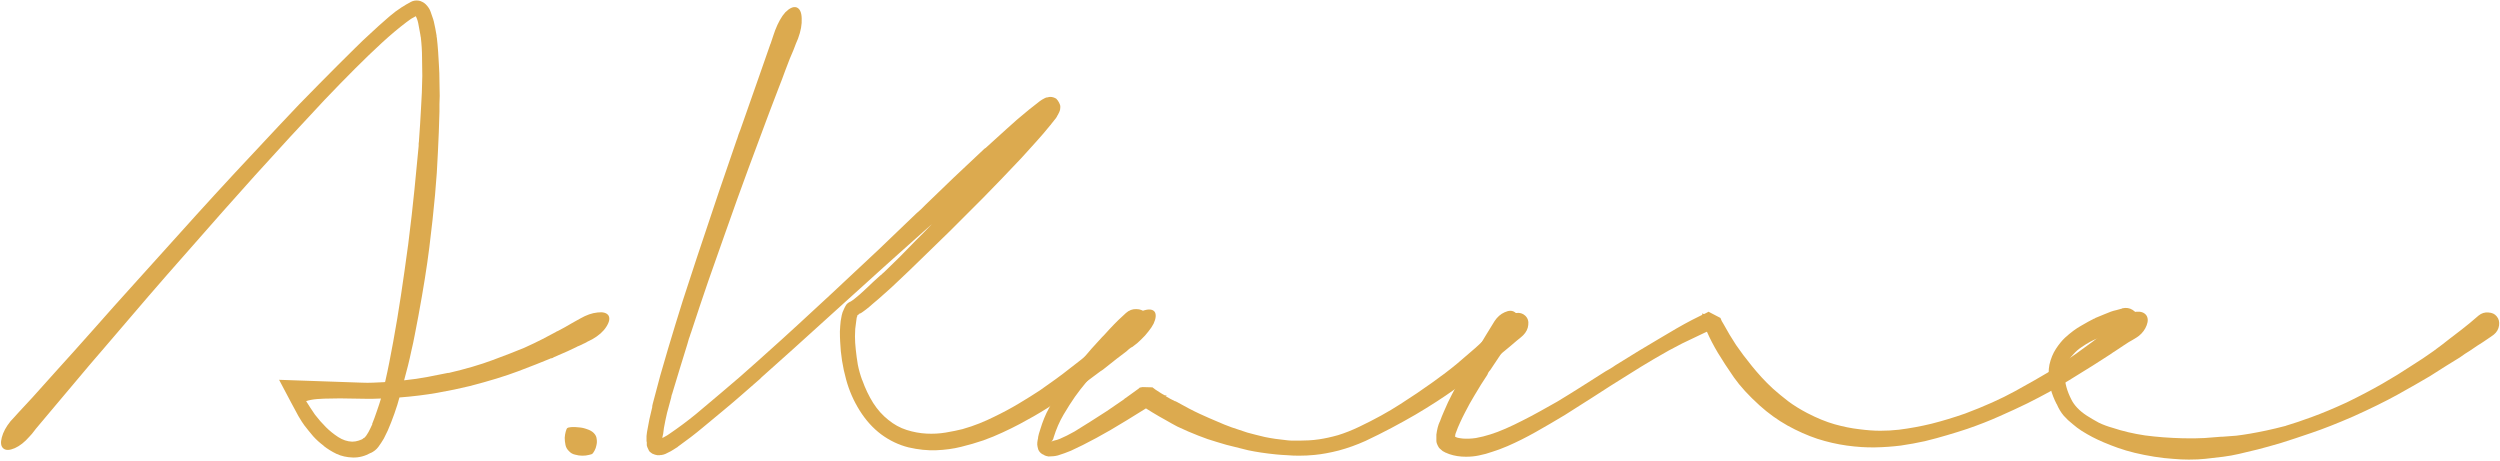
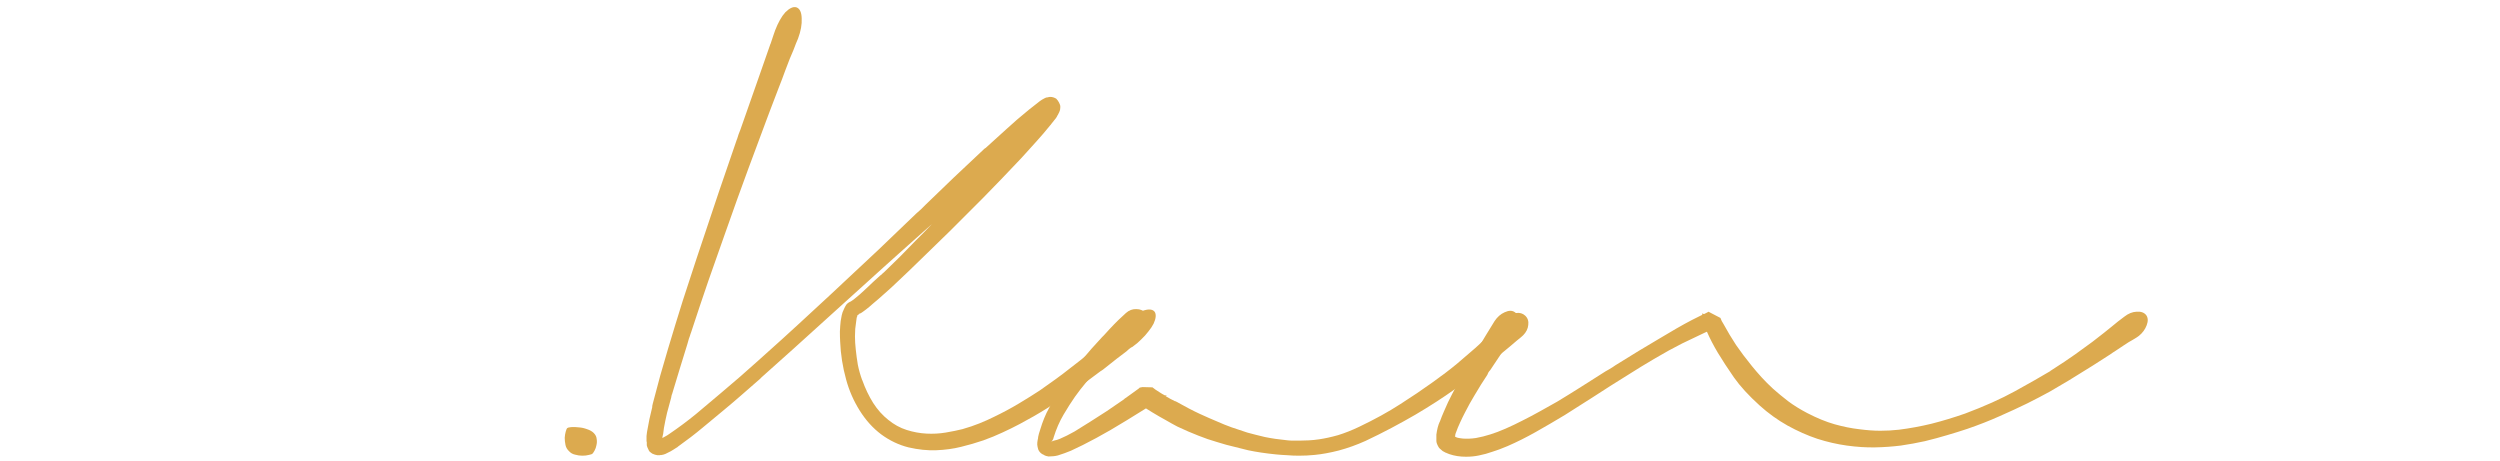
<svg xmlns="http://www.w3.org/2000/svg" width="1377" height="254" viewBox="0 0 1377 254" fill="none">
-   <path d="M335.103 173.694C336.057 175.221 335.676 177.321 333.958 179.993C332.335 182.57 329.758 184.86 326.227 186.864L323.078 188.439H323.221C322.935 188.63 322.553 188.821 322.076 189.012C321.694 189.202 321.265 189.393 320.787 189.584H320.93C320.453 189.775 319.928 190.014 319.356 190.3C318.879 190.491 318.306 190.729 317.638 191.016H317.781C316.445 191.684 314.727 192.495 312.628 193.449C310.528 194.404 307.903 195.549 304.754 196.885H304.897C304.611 197.076 304.277 197.219 303.895 197.314C303.513 197.314 303.179 197.41 302.893 197.601C298.312 199.51 292.49 201.8 285.428 204.472C278.366 207.144 269.49 209.864 258.801 212.632C253.361 213.968 247.397 215.209 240.907 216.354C234.417 217.499 227.45 218.358 220.006 218.931C219.815 219.599 219.624 220.267 219.434 220.935C219.243 221.603 219.052 222.271 218.861 222.939C217.811 226.28 216.666 229.524 215.425 232.674C214.28 235.728 212.944 238.686 211.417 241.549C210.463 243.172 209.46 244.699 208.411 246.13C207.361 247.562 205.929 248.707 204.116 249.566L204.259 249.423C201.014 251.236 197.722 252.095 194.381 252C191.041 251.904 188.035 251.236 185.363 249.996C182.786 248.755 180.4 247.276 178.205 245.558H178.348C176.153 243.935 174.197 242.17 172.479 240.261C170.856 238.352 169.234 236.348 167.611 234.249C166.753 233.103 165.655 231.385 164.319 229.095C163.078 226.709 161.742 224.228 160.311 221.651C158.974 219.074 157.686 216.64 156.445 214.35C155.205 211.964 154.298 210.246 153.725 209.196L199.249 210.771C201.444 210.867 203.543 210.867 205.548 210.771C207.552 210.676 209.604 210.58 211.703 210.485H211.846C211.846 210.485 211.942 210.437 212.133 210.342C212.992 206.62 213.755 203.041 214.423 199.605C215.091 196.074 215.807 192.304 216.57 188.296C218.097 179.993 219.529 171.403 220.865 162.528C222.201 153.652 223.49 144.586 224.73 135.328V135.472C226.257 123.351 227.45 112.901 228.309 104.121C229.168 95.34 229.932 87.419 230.6 80.357C230.6 79.88 230.6 79.45 230.6 79.068C230.695 78.687 230.743 78.305 230.743 77.923C231.22 71.433 231.602 65.373 231.888 59.742C232.27 54.112 232.508 48.147 232.604 41.848C232.604 38.603 232.556 35.215 232.461 31.684C232.461 28.058 232.222 24.24 231.745 20.232C231.745 20.136 231.697 20.041 231.602 19.945C231.602 19.755 231.602 19.564 231.602 19.373V19.516C231.315 17.703 230.981 15.889 230.6 14.076C230.313 12.167 229.836 10.545 229.168 9.209C229.168 9.209 229.12 9.113 229.025 8.922C228.261 9.304 227.403 9.781 226.448 10.354C225.589 10.927 224.73 11.547 223.871 12.215C219.577 15.46 215.091 19.23 210.415 23.524C205.738 27.819 200.823 32.543 195.67 37.697C190.325 43.041 184.695 48.815 178.778 55.018C172.956 61.222 166.609 68.046 159.738 75.49C146.377 89.996 133.97 103.739 122.518 116.718C111.065 129.698 100.901 141.245 92.026 151.362C84.868 159.569 78.283 167.204 72.27 174.267C66.353 181.233 60.961 187.532 56.094 193.163C54.948 194.499 53.755 195.883 52.515 197.314C51.274 198.746 50.129 200.082 49.079 201.323C41.062 210.771 34.716 218.311 30.039 223.941C25.268 229.572 21.736 233.771 19.446 236.539L19.589 236.396C18.826 237.446 18.158 238.305 17.585 238.973C16.917 239.641 16.44 240.166 16.153 240.547C13.577 243.506 10.904 245.605 8.137 246.846C5.274 248.087 3.174 248.135 1.838 246.989C0.502 245.844 0.215 243.84 0.979 240.977C1.742 238.018 3.365 235.012 5.846 231.958C6.323 231.385 6.944 230.717 7.707 229.954C8.471 229.095 9.377 228.093 10.427 226.948C12.145 225.134 14.626 222.462 17.871 218.931C21.116 215.304 25.697 210.198 31.614 203.613C34.382 200.559 37.483 197.124 40.919 193.306C44.45 189.393 48.363 185.003 52.658 180.136C55.807 176.605 59.148 172.835 62.679 168.827C66.305 164.818 70.171 160.524 74.274 155.943C84.104 145.063 95.461 132.465 108.345 118.15C121.325 103.834 136.356 87.61 153.439 69.477C161.169 61.174 168.566 53.491 175.628 46.429C182.69 39.271 189.228 32.734 195.24 26.817C198.294 23.763 201.301 20.9 204.259 18.227C207.218 15.46 210.081 12.883 212.848 10.497C213.135 10.211 213.516 9.877 213.994 9.495C214.471 9.113 214.805 8.827 214.996 8.636C215.95 7.873 216.904 7.109 217.859 6.346C218.909 5.582 220.149 4.723 221.581 3.769L221.438 3.912C222.106 3.435 222.869 2.958 223.728 2.48C224.587 2.003 225.446 1.526 226.305 1.049C227.546 0.381 228.93 0.142 230.456 0.333C231.22 0.429 231.936 0.667 232.604 1.049C233.367 1.431 233.988 1.86 234.465 2.337C235.801 3.673 236.708 5.057 237.185 6.489C237.662 7.92 238.139 9.304 238.616 10.64C238.712 10.831 238.76 11.022 238.76 11.213C238.76 11.308 238.807 11.451 238.903 11.642C239.189 12.883 239.475 14.219 239.762 15.651C240.048 17.082 240.286 18.418 240.477 19.659C240.477 19.85 240.477 20.041 240.477 20.232C240.573 20.423 240.621 20.613 240.621 20.804C240.907 23.286 241.145 25.91 241.336 28.678C241.527 31.35 241.67 33.784 241.766 35.979C241.957 38.842 242.052 41.753 242.052 44.711C242.148 47.67 242.195 50.39 242.195 52.871C242.195 54.398 242.148 55.877 242.052 57.309C242.052 58.74 242.052 60.124 242.052 61.46C241.861 69.191 241.575 76.683 241.193 83.936C240.907 91.189 240.382 99.015 239.618 107.413C238.855 115.907 237.805 125.546 236.469 136.33C235.133 147.019 233.129 159.569 230.456 173.98C229.693 177.798 229.025 181.281 228.452 184.431C227.88 187.485 227.259 190.395 226.591 193.163C226.019 195.931 225.398 198.651 224.73 201.323C224.062 203.9 223.346 206.62 222.583 209.483C227.164 209.005 231.459 208.385 235.467 207.622C239.571 206.858 243.436 206.095 247.062 205.331L246.919 205.474C256.368 203.279 264.527 200.893 271.399 198.317C278.366 195.74 284.14 193.497 288.721 191.588C292.729 189.775 296.117 188.153 298.885 186.721C301.748 185.194 304.181 183.906 306.186 182.856C306.281 182.76 306.424 182.665 306.615 182.57C306.901 182.474 307.14 182.379 307.331 182.283C308.667 181.52 309.908 180.852 311.053 180.279C312.293 179.611 313.534 178.895 314.775 178.132C315.443 177.75 316.206 177.321 317.065 176.843C318.02 176.366 318.879 175.889 319.642 175.412C322.982 173.503 326.132 172.406 329.09 172.119C332.049 171.737 334.053 172.262 335.103 173.694ZM204.975 233.533C205.834 231.433 206.693 229.095 207.552 226.518C208.506 223.846 209.27 221.508 209.842 219.504C208.411 219.599 206.979 219.647 205.548 219.647C204.116 219.647 202.684 219.647 201.253 219.647C198.199 219.647 195.097 219.599 191.948 219.504C188.798 219.408 185.744 219.408 182.786 219.504C179.923 219.504 177.251 219.599 174.769 219.79C172.383 219.981 170.331 220.362 168.614 220.935C170.141 223.416 171.763 225.898 173.481 228.379C175.294 230.765 177.298 233.056 179.493 235.251C181.497 237.255 183.74 239.068 186.222 240.69C188.703 242.313 191.28 243.172 193.952 243.267C195.193 243.267 196.386 243.076 197.531 242.695L199.392 241.979C199.583 241.788 199.726 241.693 199.821 241.693C199.917 241.597 200.012 241.502 200.108 241.406C200.489 241.215 200.633 241.168 200.537 241.263C201.396 240.5 202.207 239.402 202.971 237.971C203.734 236.539 204.45 235.06 205.118 233.533H204.975ZM198.676 242.551L199.106 242.265C199.01 242.361 198.915 242.408 198.819 242.408C198.819 242.408 198.772 242.456 198.676 242.551Z" fill="#DCAA4F" />
  <path d="M313.479 248.564C312.429 247.61 311.761 246.464 311.475 245.128C311.189 243.697 311.045 242.361 311.045 241.12C311.141 239.784 311.332 238.639 311.618 237.684C311.904 236.634 312.191 235.966 312.477 235.68V235.823C312.763 235.537 313.479 235.346 314.624 235.251C315.865 235.155 317.249 235.203 318.776 235.394C320.303 235.489 321.83 235.823 323.357 236.396C324.884 236.873 326.124 237.589 327.079 238.543C328.033 239.498 328.558 240.595 328.654 241.836C328.844 242.981 328.797 244.126 328.51 245.271C328.319 246.321 327.985 247.276 327.508 248.135C327.031 248.993 326.649 249.566 326.363 249.852C326.077 250.139 325.409 250.377 324.359 250.568C323.309 250.854 322.116 250.998 320.78 250.998C319.444 250.998 318.108 250.807 316.772 250.425C315.436 250.139 314.338 249.518 313.479 248.564Z" fill="#DCAA4F" />
  <path d="M635.832 171.547C636.405 172.215 636.643 173.169 636.548 174.41C636.453 175.555 636.071 176.843 635.403 178.275C634.735 179.611 633.78 181.043 632.54 182.57C631.394 184.097 630.058 185.576 628.531 187.007C627.768 187.771 627.052 188.439 626.384 189.012C625.716 189.489 625.096 189.966 624.523 190.443C624.332 190.634 624.094 190.825 623.807 191.016C623.521 191.111 623.235 191.254 622.948 191.445C622.758 191.541 622.376 191.827 621.803 192.304C621.326 192.686 620.849 193.115 620.372 193.592C619.035 194.642 617.27 195.978 615.075 197.601C612.975 199.223 610.446 201.227 607.488 203.613L606.199 204.472L606.342 204.329C604.147 205.952 601.714 207.765 599.042 209.769C596.369 211.678 593.363 213.777 590.023 216.068C586.205 218.74 581.815 221.651 576.852 224.8C571.985 227.854 566.927 230.765 561.678 233.533C558.624 235.155 555.427 236.73 552.087 238.257C548.842 239.784 545.358 241.215 541.636 242.551C537.723 243.888 533.62 245.081 529.325 246.13C525.126 247.18 520.592 247.801 515.725 247.991C510.858 248.182 505.752 247.657 500.408 246.417C495.063 245.081 490.053 242.695 485.376 239.259C480.795 235.823 476.835 231.433 473.494 226.089C470.154 220.744 467.673 215.066 466.05 209.053C464.142 202.182 463.044 195.215 462.758 188.153C462.662 186.53 462.615 184.669 462.615 182.57C462.71 180.47 462.853 178.561 463.044 176.843C463.235 175.794 463.426 174.744 463.617 173.694C463.808 172.644 464.237 171.451 464.905 170.115C465.191 169.447 465.573 168.731 466.05 167.968C466.528 167.204 467.434 166.536 468.77 165.964L468.914 165.82L470.202 164.961C472.302 163.339 474.592 161.335 477.073 158.949C479.65 156.468 482.322 153.986 485.09 151.505V151.648C485.376 151.362 485.663 151.075 485.949 150.789C486.331 150.503 486.665 150.216 486.951 149.93C492.677 144.49 498.499 138.669 504.416 132.465C505.943 130.938 507.422 129.459 508.854 128.027C510.381 126.5 511.908 124.926 513.435 123.303C510.381 126.071 507.327 128.791 504.273 131.463C501.219 134.135 498.117 136.903 494.968 139.766C492.296 142.152 489.528 144.633 486.665 147.21C483.897 149.787 480.891 152.507 477.646 155.37C474.019 158.71 470.059 162.289 465.764 166.107C461.565 169.924 457.032 174.028 452.164 178.418C447.488 182.713 442.478 187.246 437.133 192.018C431.789 196.79 425.919 202.039 419.525 207.765C419.143 208.147 418.762 208.528 418.38 208.91C417.998 209.196 417.664 209.483 417.378 209.769C414.515 212.25 411.508 214.875 408.359 217.643C405.305 220.315 402.108 223.035 398.768 225.802C395.141 228.856 391.228 232.101 387.029 235.537C382.925 238.973 378.392 242.456 373.429 245.987L373.143 246.274C373.047 246.369 372.809 246.512 372.427 246.703C371.95 246.989 371.425 247.323 370.852 247.705C370.375 247.991 369.898 248.278 369.421 248.564L368.562 248.993C367.894 249.375 367.226 249.709 366.558 249.996C365.985 250.282 365.078 250.52 363.838 250.711L364.124 250.568C363.551 250.759 362.836 250.807 361.977 250.711C361.213 250.616 360.307 250.33 359.257 249.852C358.207 249.184 357.587 248.612 357.396 248.135C357.205 247.657 356.919 247.037 356.537 246.274C356.441 245.892 356.346 245.558 356.25 245.271C356.25 244.985 356.25 244.413 356.25 243.554C356.25 243.363 356.203 243.22 356.107 243.124C356.107 243.029 356.107 242.886 356.107 242.695C356.107 241.645 356.107 240.786 356.107 240.118C356.203 239.354 356.298 238.591 356.394 237.827C356.775 235.537 357.205 233.246 357.682 230.956C358.255 228.665 358.78 226.423 359.257 224.228C359.257 224.132 359.257 223.941 359.257 223.655C359.352 223.273 359.448 222.844 359.543 222.367C360.879 217.213 362.263 212.012 363.695 206.763C365.222 201.514 366.653 196.599 367.989 192.018C370.757 182.76 373.429 174.028 376.006 165.82C378.678 157.517 381.255 149.644 383.736 142.2C388.222 128.743 392.278 116.623 395.904 105.838C399.626 94.959 402.967 85.224 405.925 76.635V76.778C406.212 75.824 406.498 74.917 406.784 74.058C407.166 73.199 407.5 72.34 407.786 71.481C412.081 59.17 415.564 49.245 418.237 41.705C420.909 34.07 422.961 28.201 424.392 24.097V24.24C425.06 22.331 425.585 20.757 425.967 19.516C426.444 18.275 426.778 17.321 426.969 16.653C427.733 14.649 428.591 12.788 429.546 11.07C430.5 9.352 431.502 7.92 432.552 6.775C433.697 5.63 434.795 4.819 435.845 4.341C436.894 3.864 437.849 3.769 438.708 4.055C440.521 4.723 441.475 6.727 441.571 10.068C441.762 13.408 441.094 17.13 439.567 21.234C439.28 21.997 438.899 22.904 438.421 23.954C438.04 24.908 437.563 26.149 436.99 27.676C436.417 29.012 435.749 30.587 434.986 32.4C434.318 34.213 433.459 36.456 432.409 39.128C431.455 41.8 430.262 44.95 428.83 48.576C427.399 52.203 425.776 56.45 423.963 61.317C423.677 62.081 423.39 62.844 423.104 63.608C422.818 64.371 422.531 65.135 422.245 65.898C419.477 73.438 416.137 82.409 412.224 92.811C408.407 103.118 404.017 115.334 399.054 129.459C396.286 137.285 393.328 145.683 390.178 154.654C387.124 163.53 383.879 173.217 380.444 183.715V183.572C380.157 184.621 379.823 185.624 379.442 186.578C379.155 187.532 378.869 188.534 378.583 189.584C377.247 193.974 375.863 198.46 374.431 203.041C373 207.622 371.568 212.346 370.137 217.213V217.07C370.041 217.356 369.946 217.69 369.85 218.072C369.85 218.358 369.802 218.645 369.707 218.931C368.944 221.699 368.18 224.514 367.417 227.377C366.749 230.24 366.176 233.008 365.699 235.68C365.699 236.062 365.556 237.159 365.269 238.973C365.174 239.163 365.126 239.354 365.126 239.545C365.126 239.736 365.078 239.975 364.983 240.261C364.888 240.452 364.84 240.786 364.84 241.263C365.89 240.69 366.749 240.213 367.417 239.832C368.085 239.45 368.514 239.163 368.705 238.973C373.763 235.537 378.63 231.91 383.307 228.093C387.983 224.18 392.516 220.362 396.907 216.64C400.629 213.491 404.207 210.437 407.643 207.479C411.079 204.425 414.419 201.466 417.664 198.603C418.141 198.126 418.618 197.696 419.096 197.314C419.573 196.933 420.05 196.503 420.527 196.026C427.494 189.823 434.079 183.858 440.282 178.132C446.486 172.406 452.117 167.204 457.175 162.528C467.387 152.984 476.31 144.633 483.945 137.476C491.58 130.223 498.499 123.59 504.702 117.577C505.561 116.814 506.42 116.05 507.279 115.287C508.138 114.428 508.949 113.617 509.713 112.853C515.057 107.699 520.258 102.689 525.317 97.822C530.47 92.954 536.101 87.658 542.209 81.931C542.686 81.645 542.972 81.454 543.068 81.359C543.163 81.263 543.259 81.168 543.354 81.073C546.694 78.019 550.273 74.774 554.091 71.338C557.908 67.807 562.107 64.18 566.688 60.458L570.697 57.309C571.365 56.832 572.033 56.307 572.701 55.734C573.464 55.161 574.323 54.637 575.278 54.16C575.85 53.778 576.518 53.587 577.282 53.587C577.377 53.587 577.425 53.587 577.425 53.587C577.425 53.491 577.521 53.444 577.711 53.444C578.189 53.348 578.761 53.348 579.429 53.444C580.097 53.539 580.861 53.825 581.72 54.303C582.388 54.971 582.913 55.686 583.294 56.45C583.676 57.213 583.915 57.834 584.01 58.311V59.313C584.01 60.172 583.819 60.983 583.438 61.747C583.247 62.128 583.056 62.51 582.865 62.892C582.77 63.178 582.626 63.417 582.435 63.608L582.006 64.467C581.72 64.944 581.29 65.516 580.718 66.184C580.24 66.853 579.668 67.568 579 68.332C578.809 68.523 578.713 68.666 578.713 68.761C578.713 68.761 578.618 68.857 578.427 69.048C576.137 71.911 573.608 74.869 570.84 77.923C568.168 80.882 565.448 83.888 562.68 86.942C554.95 95.15 547.84 102.546 541.35 109.131C534.86 115.621 528.8 121.681 523.169 127.312C517.443 132.847 512.194 137.953 507.422 142.629C502.65 147.306 498.069 151.696 493.679 155.8C491.484 157.899 489.289 159.903 487.094 161.812C484.995 163.721 482.847 165.582 480.652 167.395C479.507 168.445 478.314 169.447 477.073 170.401C475.833 171.356 474.687 172.167 473.638 172.835L474.067 172.406C473.972 172.501 473.876 172.549 473.781 172.549C473.685 172.549 473.59 172.596 473.494 172.692C473.017 173.169 472.588 173.503 472.206 173.694V174.123C471.92 174.601 471.729 175.459 471.633 176.7C471.443 178.132 471.252 179.611 471.061 181.138C470.965 182.57 470.918 183.953 470.918 185.289C470.918 187.485 471.061 189.87 471.347 192.447C471.633 195.215 472.015 198.03 472.492 200.893C473.065 203.756 473.876 206.62 474.926 209.483V209.34C476.548 213.92 478.553 218.12 480.939 221.937C483.324 225.659 486.092 228.761 489.242 231.242C492.391 233.819 495.779 235.68 499.406 236.825C503.032 237.971 506.659 238.639 510.285 238.829C513.912 239.02 517.443 238.829 520.879 238.257C524.315 237.684 527.559 237.016 530.613 236.253H530.47C533.524 235.394 536.483 234.392 539.346 233.246C542.209 232.101 544.881 230.908 547.362 229.668C552.325 227.282 556.954 224.8 561.249 222.223C565.543 219.647 569.361 217.261 572.701 215.066C575.85 212.871 578.809 210.771 581.577 208.767C584.344 206.763 586.921 204.806 589.307 202.898C593.315 199.844 596.703 197.171 599.471 194.881C602.239 192.59 604.625 190.586 606.629 188.868L608.06 187.437C608.824 186.769 609.444 186.244 609.921 185.862C610.494 185.385 611.066 184.86 611.639 184.287C612.975 183.142 614.264 181.997 615.504 180.852C616.745 179.706 618.081 178.466 619.513 177.13C622.853 174.362 626.098 172.406 629.247 171.26C632.397 170.115 634.592 170.21 635.832 171.547ZM364.983 243.554L364.84 243.41L364.983 243.554Z" fill="#DCAA4F" />
  <path d="M620.167 172.406C621.885 170.879 623.794 170.163 625.894 170.258C627.993 170.258 629.616 170.926 630.761 172.262C631.811 173.694 632.145 175.412 631.763 177.416C631.477 179.325 630.475 181.043 628.757 182.57L628.9 182.426C628.709 182.522 628.47 182.665 628.184 182.856C627.993 183.047 627.802 183.238 627.611 183.428C627.421 183.524 627.23 183.619 627.039 183.715C626.562 184.001 625.798 184.526 624.748 185.289C623.794 186.053 622.267 187.246 620.167 188.868C618.354 190.395 616.111 192.4 613.439 194.881C610.767 197.267 607.617 200.321 603.991 204.043L603.418 204.615C601.796 206.429 599.983 208.528 597.978 210.914C595.974 213.3 594.018 215.829 592.109 218.501C590.105 221.365 588.005 224.657 585.81 228.379C583.615 232.101 581.802 236.253 580.37 240.834C580.275 241.025 580.227 241.215 580.227 241.406C580.227 241.502 580.179 241.645 580.084 241.836C579.893 242.122 579.702 242.456 579.511 242.838C579.32 243.124 579.082 243.22 578.796 243.124C578.796 243.315 579.368 243.172 580.513 242.695C581.086 242.504 581.659 242.361 582.231 242.265C582.804 242.074 583.329 241.883 583.806 241.693C586.287 240.643 588.96 239.307 591.823 237.684C594.59 235.966 597.501 234.153 600.555 232.244C603.609 230.336 606.663 228.379 609.717 226.375C612.771 224.275 615.968 222.08 619.308 219.79H619.165C619.929 219.217 620.74 218.645 621.599 218.072C622.458 217.404 623.317 216.784 624.176 216.211L626.753 214.35C626.943 214.159 627.134 214.016 627.325 213.92C627.516 213.73 627.659 213.586 627.755 213.491L629.329 213.205L634.769 213.348L636.487 214.636C637.251 215.113 638.062 215.638 638.921 216.211C639.78 216.784 640.686 217.309 641.641 217.786H642.643C642.547 217.881 642.452 217.977 642.356 218.072C642.261 218.072 642.166 218.12 642.07 218.215C643.788 219.265 645.554 220.219 647.367 221.078V220.935C652.807 223.989 657.292 226.327 660.823 227.95C664.355 229.572 667.504 230.956 670.272 232.101C673.039 233.342 675.759 234.439 678.431 235.394C681.104 236.253 683.967 237.207 687.021 238.257C689.788 239.02 692.986 239.832 696.612 240.69C700.239 241.454 704.486 242.074 709.353 242.551C710.212 242.647 711.214 242.695 712.359 242.695C713.6 242.695 714.745 242.695 715.795 242.695C717.322 242.695 718.992 242.647 720.805 242.551C722.714 242.456 724.623 242.265 726.532 241.979C729.776 241.502 733.26 240.738 736.982 239.688C740.704 238.543 744.569 237.016 748.577 235.107C757.167 231.004 764.706 226.852 771.196 222.653C777.781 218.454 783.65 214.493 788.804 210.771C794.053 207.049 798.634 203.566 802.547 200.321C806.46 196.98 809.848 194.07 812.711 191.588C817.101 187.58 820.584 184.335 823.161 181.854C825.738 179.277 827.599 177.368 828.744 176.128L829.746 175.125C831.273 173.598 833.039 172.692 835.043 172.406C837.047 172.119 838.717 172.596 840.054 173.837C841.485 175.173 842.058 176.891 841.771 178.991C841.581 181.09 840.626 182.999 838.908 184.717C838.527 185.003 838.097 185.385 837.62 185.862C837.143 186.244 836.379 186.864 835.329 187.723C834.375 188.582 833.087 189.68 831.464 191.016C829.842 192.352 827.694 194.117 825.022 196.312C822.541 198.507 819.296 201.132 815.288 204.186C811.279 207.144 806.364 210.723 800.543 214.923C797.871 216.831 794.769 218.931 791.238 221.221C787.707 223.512 783.841 225.898 779.642 228.379C775.538 230.765 771.148 233.199 766.472 235.68C761.795 238.161 757.024 240.547 752.156 242.838C747.289 245.033 742.374 246.798 737.411 248.135C732.544 249.375 728.106 250.186 724.098 250.568C721.235 250.854 718.324 250.998 715.365 250.998C713.17 250.998 710.975 250.902 708.78 250.711C706.585 250.616 704.581 250.473 702.768 250.282C697.042 249.709 691.936 248.946 687.45 247.991C683.06 246.942 679.052 245.94 675.425 244.985C671.799 243.935 668.363 242.886 665.118 241.836C661.873 240.69 658.342 239.307 654.525 237.684C652.616 236.825 650.612 235.919 648.512 234.964C646.508 233.914 644.361 232.722 642.07 231.385C640.925 230.717 639.732 230.049 638.491 229.381C637.251 228.618 635.962 227.854 634.626 227.091L631.19 224.943C623.746 229.62 617.257 233.58 611.721 236.825C606.281 239.975 601.175 242.742 596.404 245.128C594.304 246.178 592.109 247.228 589.818 248.278C587.528 249.232 585.142 250.091 582.661 250.854C581.229 251.236 579.511 251.427 577.507 251.427C577.03 251.332 576.601 251.236 576.219 251.141C575.742 251.045 575.169 250.759 574.501 250.282L574.644 250.425C572.831 249.566 571.781 248.135 571.495 246.13C571.304 245.271 571.256 244.46 571.352 243.697C571.447 242.838 571.59 242.027 571.781 241.263V240.834C571.876 240.356 572.02 239.736 572.21 238.973C572.401 238.209 572.64 237.446 572.926 236.682C574.262 232.197 575.885 228.236 577.793 224.8C579.702 221.269 581.563 218.072 583.377 215.209C585.285 212.155 587.099 209.53 588.816 207.335C590.534 205.045 592.157 202.945 593.684 201.037V201.18C596.451 197.649 598.933 194.642 601.128 192.161C603.418 189.584 605.375 187.437 606.997 185.719L607.999 184.717C608.667 184.049 609.192 183.476 609.574 182.999C610.051 182.426 610.528 181.901 611.005 181.424C612.055 180.279 612.962 179.325 613.725 178.561C614.584 177.702 615.348 176.939 616.016 176.271C616.684 175.603 617.352 174.982 618.02 174.41C618.688 173.837 619.404 173.169 620.167 172.406Z" fill="#DCAA4F" />
  <path d="M1170.09 174.41C1172.28 172.692 1174.52 171.785 1176.81 171.69C1179.2 171.499 1180.97 172.119 1182.11 173.551C1183.16 174.982 1183.26 176.843 1182.4 179.134C1181.54 181.424 1180.11 183.381 1178.1 185.003C1177.91 185.194 1177.58 185.433 1177.1 185.719C1176.72 186.005 1176.34 186.244 1175.96 186.435C1175.57 186.626 1175.1 186.912 1174.52 187.294C1174.05 187.58 1173.38 187.962 1172.52 188.439C1171.76 188.916 1170.8 189.536 1169.66 190.3C1168.51 191.063 1167.08 192.018 1165.36 193.163C1164.88 193.449 1164.36 193.783 1163.79 194.165C1163.31 194.451 1162.83 194.785 1162.36 195.167C1157.01 198.698 1149.42 203.47 1139.59 209.483C1136.44 211.391 1132.96 213.443 1129.14 215.638C1125.33 217.738 1121.13 219.933 1116.55 222.223C1112.06 224.419 1107 226.757 1101.37 229.238C1095.84 231.719 1089.87 234.058 1083.48 236.253C1080.04 237.398 1076.37 238.543 1072.45 239.688C1068.64 240.834 1064.58 241.931 1060.29 242.981C1055.99 243.935 1051.55 244.747 1046.97 245.415C1042.39 245.987 1037.67 246.321 1032.8 246.417C1027.93 246.512 1022.73 246.178 1017.2 245.415C1011.76 244.651 1006.36 243.41 1001.02 241.693C995.58 239.879 990.092 237.446 984.557 234.392C979.117 231.338 974.011 227.663 969.239 223.369C963.227 217.929 958.503 212.775 955.067 207.908C951.631 202.945 948.672 198.412 946.191 194.308C943.805 190.3 941.801 186.435 940.179 182.713C939.892 182.808 939.558 182.951 939.177 183.142C935.455 184.86 931.255 186.864 926.579 189.155C921.998 191.445 916.797 194.308 910.975 197.744C906.585 200.321 901.527 203.422 895.801 207.049C890.074 210.58 883.919 214.493 877.334 218.788C874.948 220.315 872.466 221.889 869.89 223.512C867.408 225.134 864.784 226.804 862.016 228.522C856.481 231.863 851.089 235.012 845.839 237.971C840.59 240.929 835.437 243.506 830.379 245.701C827.707 246.846 825.034 247.848 822.362 248.707C819.69 249.662 817.113 250.377 814.632 250.854C812.437 251.332 810.051 251.57 807.474 251.57C804.134 251.57 801.08 251.093 798.312 250.139C798.121 250.043 797.883 249.948 797.596 249.852C797.31 249.757 797.071 249.662 796.88 249.566C796.69 249.471 796.546 249.423 796.451 249.423C796.356 249.423 796.212 249.375 796.022 249.28L796.88 249.423C796.69 249.327 796.451 249.28 796.165 249.28L794.59 248.421C793.349 247.466 792.586 246.703 792.299 246.13C791.536 244.794 791.154 243.697 791.154 242.838C791.154 241.979 791.154 241.168 791.154 240.404V239.402C791.345 237.971 791.584 236.682 791.87 235.537C792.156 234.392 792.538 233.294 793.015 232.244V232.387C793.779 230.288 794.542 228.379 795.306 226.661C796.069 224.848 796.833 223.13 797.596 221.508C800.746 215.113 803.704 209.626 806.472 205.045C811.625 195.978 815.538 189.298 818.211 185.003C820.883 180.613 822.553 177.893 823.221 176.843C824.748 174.553 826.609 172.93 828.804 171.976C831.095 170.926 832.956 170.926 834.387 171.976C835.914 173.026 836.678 174.696 836.678 176.986C836.773 179.277 836.01 181.663 834.387 184.144V184.001C834.196 184.478 833.862 185.003 833.385 185.576C833.003 186.148 832.622 186.673 832.24 187.15C831.285 188.391 829.949 190.252 828.231 192.734C826.514 195.215 824.032 198.937 820.787 203.9C820.406 204.281 820.072 204.711 819.785 205.188C819.594 205.665 819.404 206.095 819.213 206.476C818.163 208.099 817.018 209.864 815.777 211.773C814.632 213.586 813.391 215.638 812.055 217.929C811.196 219.36 810.337 220.84 809.478 222.367C808.619 223.894 807.76 225.516 806.901 227.234C805.947 229.047 805.04 230.908 804.181 232.817C803.322 234.63 802.559 236.491 801.891 238.4V238.257C801.605 239.116 801.461 239.879 801.461 240.547C801.843 240.738 802.082 240.834 802.177 240.834H802.034C802.511 241.025 803.036 241.168 803.609 241.263C804.181 241.359 804.849 241.454 805.613 241.549C807.903 241.74 810.337 241.645 812.914 241.263C815.586 240.786 818.258 240.118 820.931 239.259C823.412 238.495 826.18 237.446 829.233 236.11C832.287 234.773 835.389 233.294 838.539 231.672C841.783 230.049 845.028 228.331 848.273 226.518C851.613 224.705 854.763 222.939 857.721 221.221C862.302 218.454 866.692 215.734 870.892 213.062C875.091 210.389 879.004 207.908 882.63 205.617C883.776 204.854 884.969 204.138 886.209 203.47C887.545 202.707 888.738 201.943 889.788 201.18C898.95 195.453 906.967 190.586 913.838 186.578C917.083 184.669 920.232 182.808 923.286 180.995C926.436 179.182 929.299 177.607 931.876 176.271L937.602 173.408V172.549C937.793 172.644 937.936 172.74 938.031 172.835C938.222 172.835 938.413 172.883 938.604 172.978L939.463 172.549C939.654 172.453 939.94 172.31 940.322 172.119C940.704 171.928 940.942 171.785 941.038 171.69L947.623 175.125C947.909 175.698 948.148 176.271 948.338 176.843C948.625 177.321 948.911 177.798 949.197 178.275C951.488 182.474 953.826 186.387 956.212 190.014C958.693 193.64 961.604 197.505 964.944 201.609C966.567 203.613 968.332 205.665 970.241 207.765C972.15 209.864 974.297 212.012 976.683 214.207C979.164 216.402 981.884 218.645 984.843 220.935C987.897 223.226 991.428 225.421 995.436 227.52C1000.78 230.288 1005.79 232.34 1010.47 233.676C1015.24 235.012 1019.73 235.919 1023.92 236.396C1028.22 236.968 1032.13 237.255 1035.66 237.255C1037.29 237.255 1039 237.207 1040.82 237.112C1042.63 237.016 1044.35 236.873 1045.97 236.682C1051.98 235.919 1057.95 234.821 1063.86 233.39C1069.88 231.863 1076.03 230.002 1082.33 227.807C1093.02 223.798 1102.18 219.694 1109.82 215.495C1117.45 211.296 1123.99 207.574 1129.43 204.329H1129.29C1134.82 200.798 1139.4 197.744 1143.03 195.167C1146.75 192.495 1149.9 190.204 1152.48 188.296C1155.05 186.292 1157.2 184.621 1158.92 183.285C1160.64 181.949 1162.12 180.756 1163.36 179.706C1164.5 178.752 1165.55 177.893 1166.51 177.13C1167.56 176.271 1168.75 175.364 1170.09 174.41ZM801.318 241.263C801.414 241.072 801.461 240.881 801.461 240.69L801.318 241.263ZM800.746 240.261C800.841 240.261 800.889 240.309 800.889 240.404C800.889 240.404 800.937 240.404 801.032 240.404C800.937 240.309 800.841 240.261 800.746 240.261Z" fill="#DCAA4F" />
-   <path d="M1168.9 169.829C1171.1 169.352 1173.01 169.638 1174.63 170.688C1176.35 171.737 1177.35 173.217 1177.63 175.125C1177.92 176.939 1177.49 178.561 1176.35 179.993C1175.2 181.424 1173.67 182.379 1171.76 182.856H1171.91C1171.43 183.047 1171.05 183.142 1170.76 183.142C1170.57 183.142 1170.29 183.142 1169.9 183.142C1169.43 183.142 1168.66 183.19 1167.61 183.285C1166.56 183.381 1164.94 183.667 1162.75 184.144C1162.36 184.335 1161.98 184.431 1161.6 184.431C1159.98 184.908 1157.88 185.576 1155.3 186.435C1152.82 187.294 1149.91 188.868 1146.57 191.159C1144.95 192.209 1143.37 193.592 1141.85 195.31C1140.22 196.933 1138.98 198.985 1138.12 201.466C1137.55 203.184 1137.26 204.902 1137.26 206.62C1137.26 210.819 1138.46 215.257 1140.84 219.933C1142.47 223.273 1145.33 226.28 1149.43 228.952C1151.53 230.288 1153.73 231.576 1156.02 232.817C1158.4 233.962 1160.98 234.917 1163.75 235.68C1169.19 237.493 1175.11 238.877 1181.5 239.832C1187.99 240.69 1194.96 241.215 1202.4 241.406C1206.98 241.502 1210.94 241.454 1214.28 241.263C1217.62 240.977 1220.68 240.738 1223.44 240.547H1224.16C1226.93 240.356 1229.46 240.166 1231.75 239.975C1234.13 239.688 1236.71 239.307 1239.48 238.829C1242.24 238.352 1245.2 237.78 1248.35 237.112C1251.5 236.444 1255.08 235.585 1259.09 234.535H1258.95C1263.15 233.294 1267.97 231.672 1273.4 229.668C1278.94 227.663 1285.33 224.991 1292.59 221.651C1299.84 218.12 1306.38 214.684 1312.2 211.344C1318.02 208.003 1323.22 204.806 1327.8 201.752C1332.67 198.698 1336.82 195.931 1340.26 193.449C1343.79 190.873 1346.8 188.582 1349.28 186.578C1354.34 182.76 1358.01 179.897 1360.3 177.989C1362.69 175.984 1364.31 174.601 1365.17 173.837C1366.79 172.501 1368.6 171.928 1370.61 172.119C1372.61 172.215 1374.14 172.93 1375.19 174.267C1376.33 175.603 1376.76 177.273 1376.48 179.277C1376.19 181.281 1375.24 182.951 1373.61 184.287C1373.14 184.669 1372.47 185.146 1371.61 185.719C1370.85 186.196 1369.51 187.103 1367.6 188.439C1366.74 189.012 1365.69 189.68 1364.45 190.443C1363.31 191.207 1361.97 192.113 1360.44 193.163C1359.58 193.64 1358.68 194.213 1357.72 194.881C1356.86 195.453 1355.91 196.122 1354.86 196.885C1352.67 198.221 1350.18 199.748 1347.42 201.466C1344.74 203.184 1341.74 205.093 1338.4 207.192C1333.24 210.246 1327.23 213.682 1320.36 217.499C1313.58 221.221 1305.52 225.182 1296.17 229.381C1287.39 233.199 1279.75 236.205 1273.26 238.4C1266.87 240.595 1261.24 242.456 1256.37 243.983C1251.5 245.415 1247.21 246.608 1243.49 247.562C1239.76 248.421 1236.38 249.232 1233.32 249.996C1230.46 250.664 1227.55 251.189 1224.59 251.57C1221.63 251.952 1218.34 252.334 1214.71 252.715C1212.13 253.002 1209.08 253.145 1205.55 253.145C1202.78 253.145 1199.82 253.002 1196.67 252.715C1193.62 252.525 1190.28 252.143 1186.65 251.57C1178.92 250.33 1172.24 248.707 1166.61 246.703C1160.98 244.699 1156.26 242.695 1152.44 240.69C1150.63 239.736 1148.72 238.639 1146.71 237.398C1144.8 236.157 1143.09 234.869 1141.56 233.533C1139.84 232.197 1138.22 230.67 1136.69 228.952C1135.16 227.138 1133.88 224.991 1132.83 222.51V222.653C1129.87 216.927 1128.39 211.296 1128.39 205.761C1128.39 203.947 1128.53 202.325 1128.82 200.893C1129.58 197.553 1130.77 194.642 1132.4 192.161C1134.02 189.68 1135.69 187.628 1137.41 186.005C1140.56 183.142 1143.52 180.947 1146.28 179.42C1149.05 177.798 1151.39 176.509 1153.3 175.555C1153.58 175.555 1153.87 175.412 1154.16 175.125C1156.16 174.267 1157.78 173.598 1159.02 173.121C1160.36 172.549 1161.55 172.072 1162.6 171.69C1163.65 171.308 1164.65 171.022 1165.61 170.831C1166.56 170.545 1167.61 170.258 1168.76 169.972L1168.9 169.829Z" fill="#DCAA4F" />
</svg>